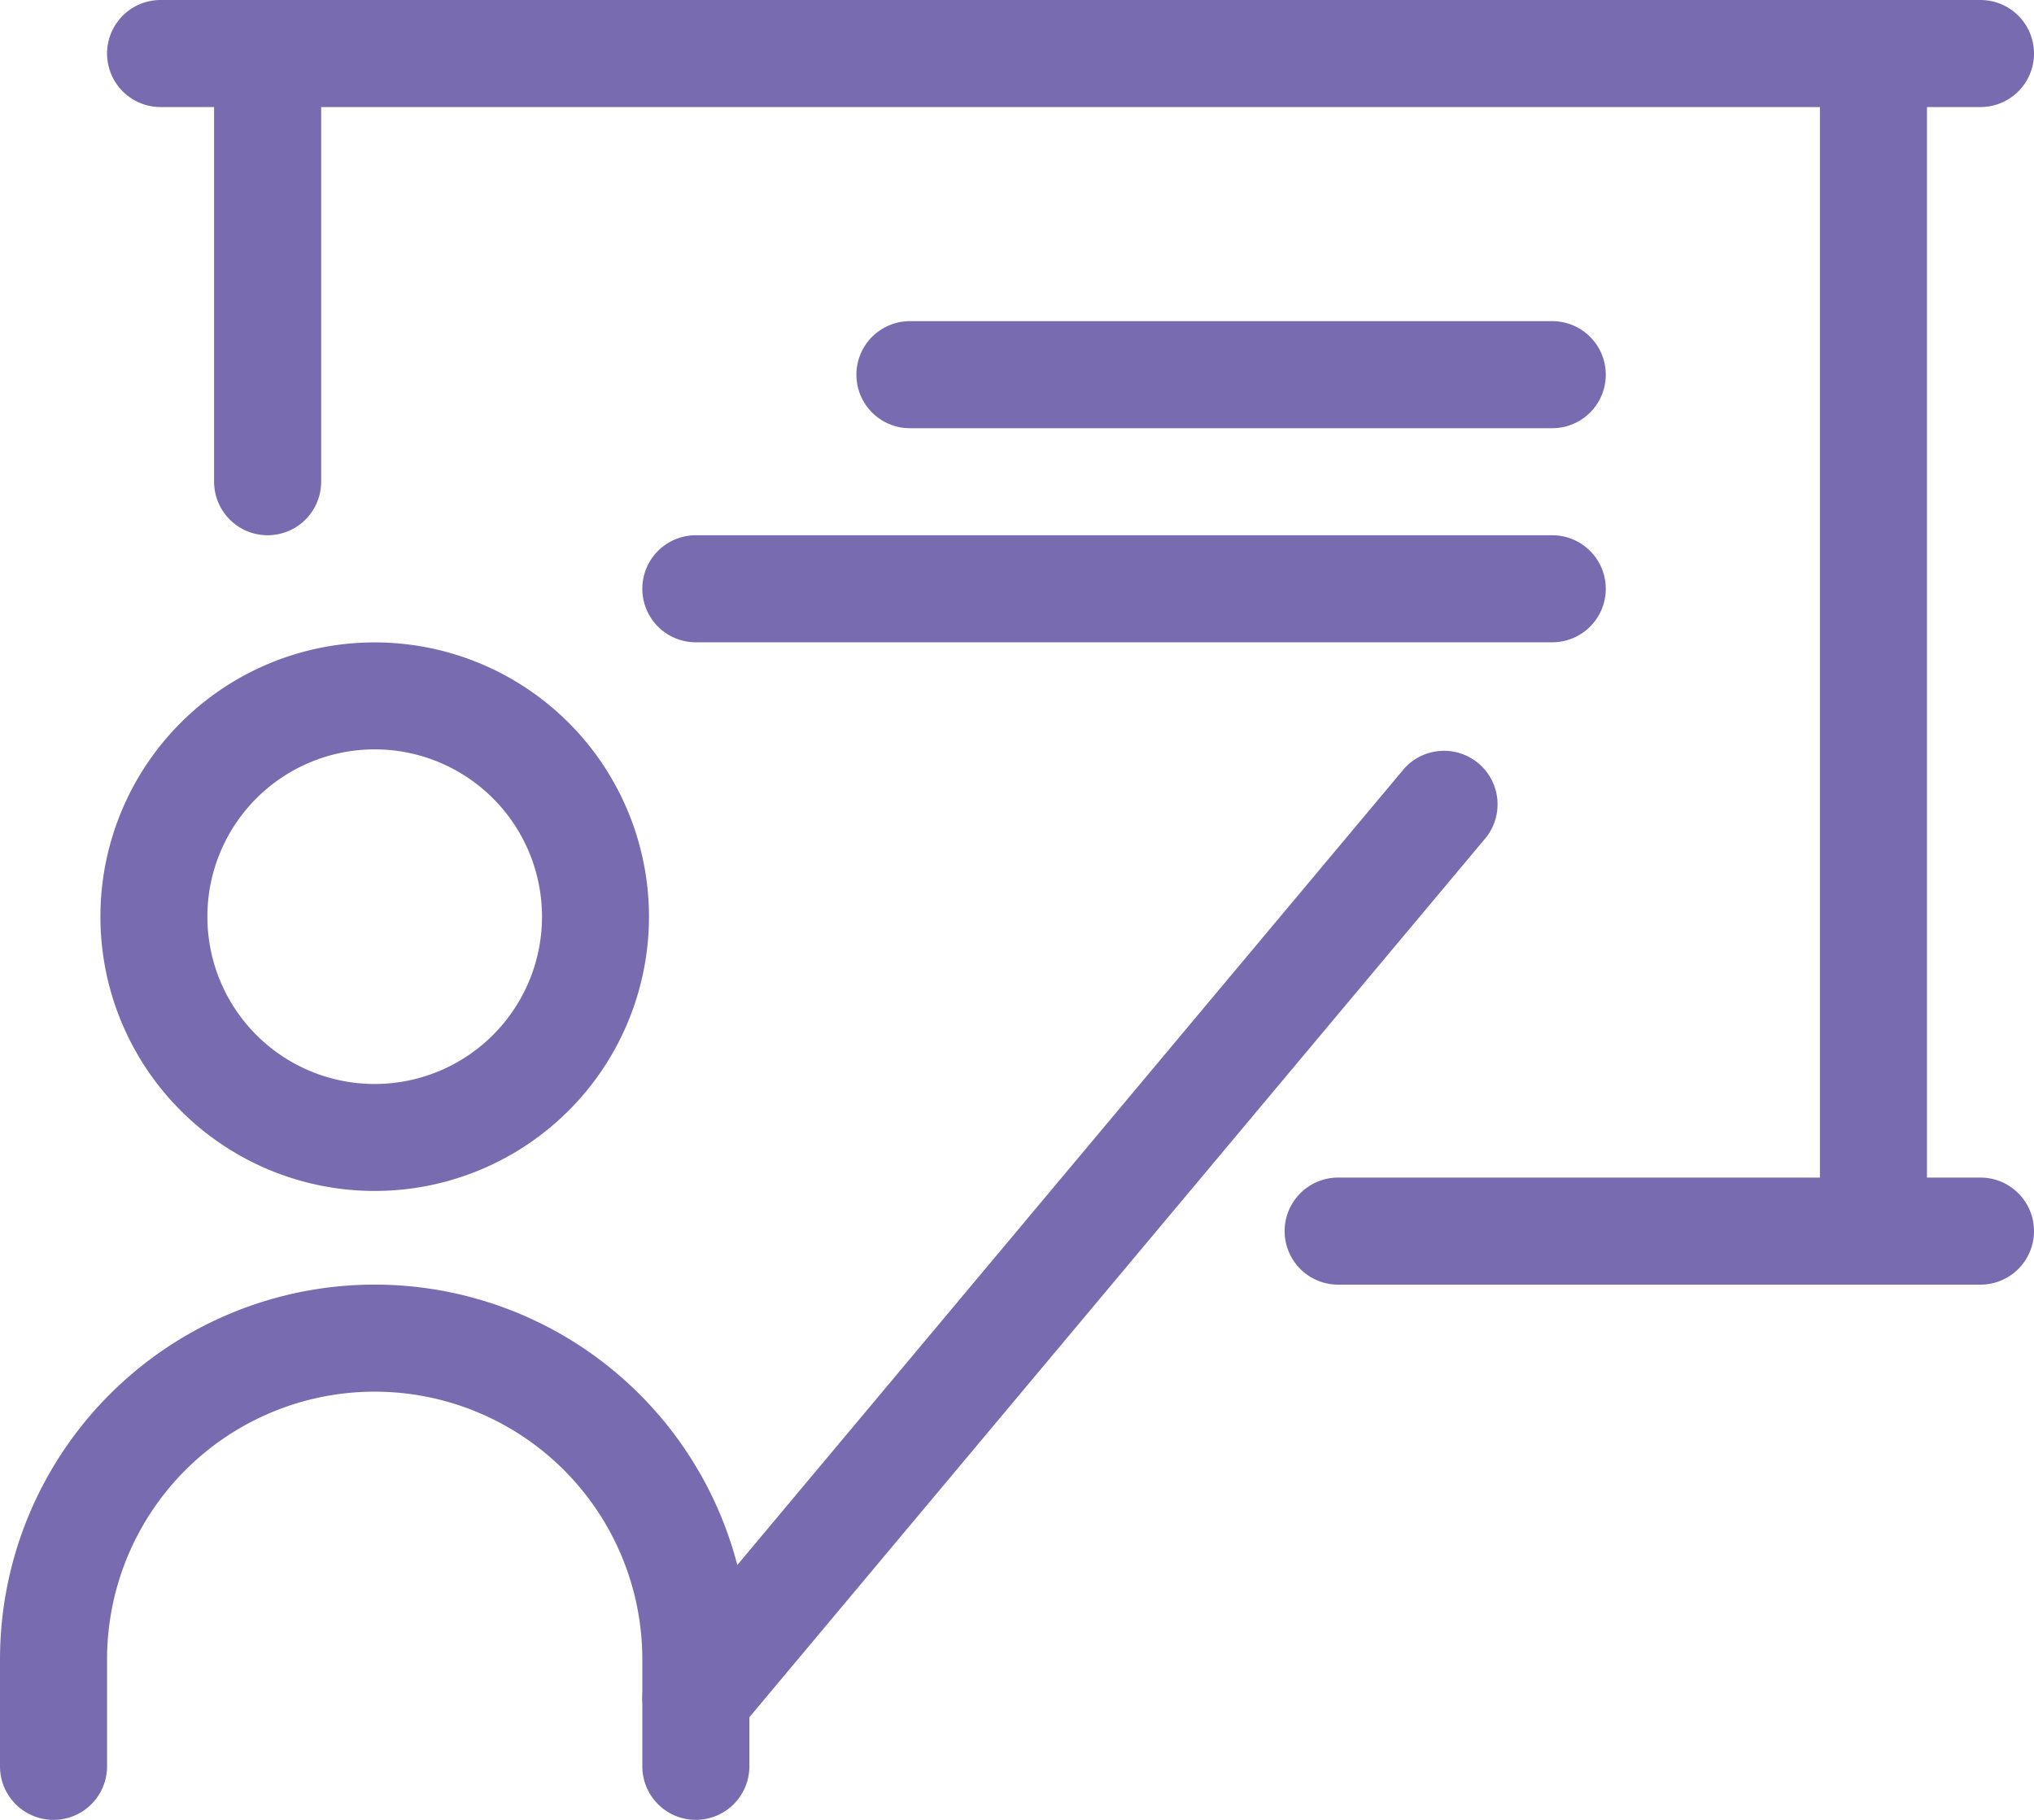
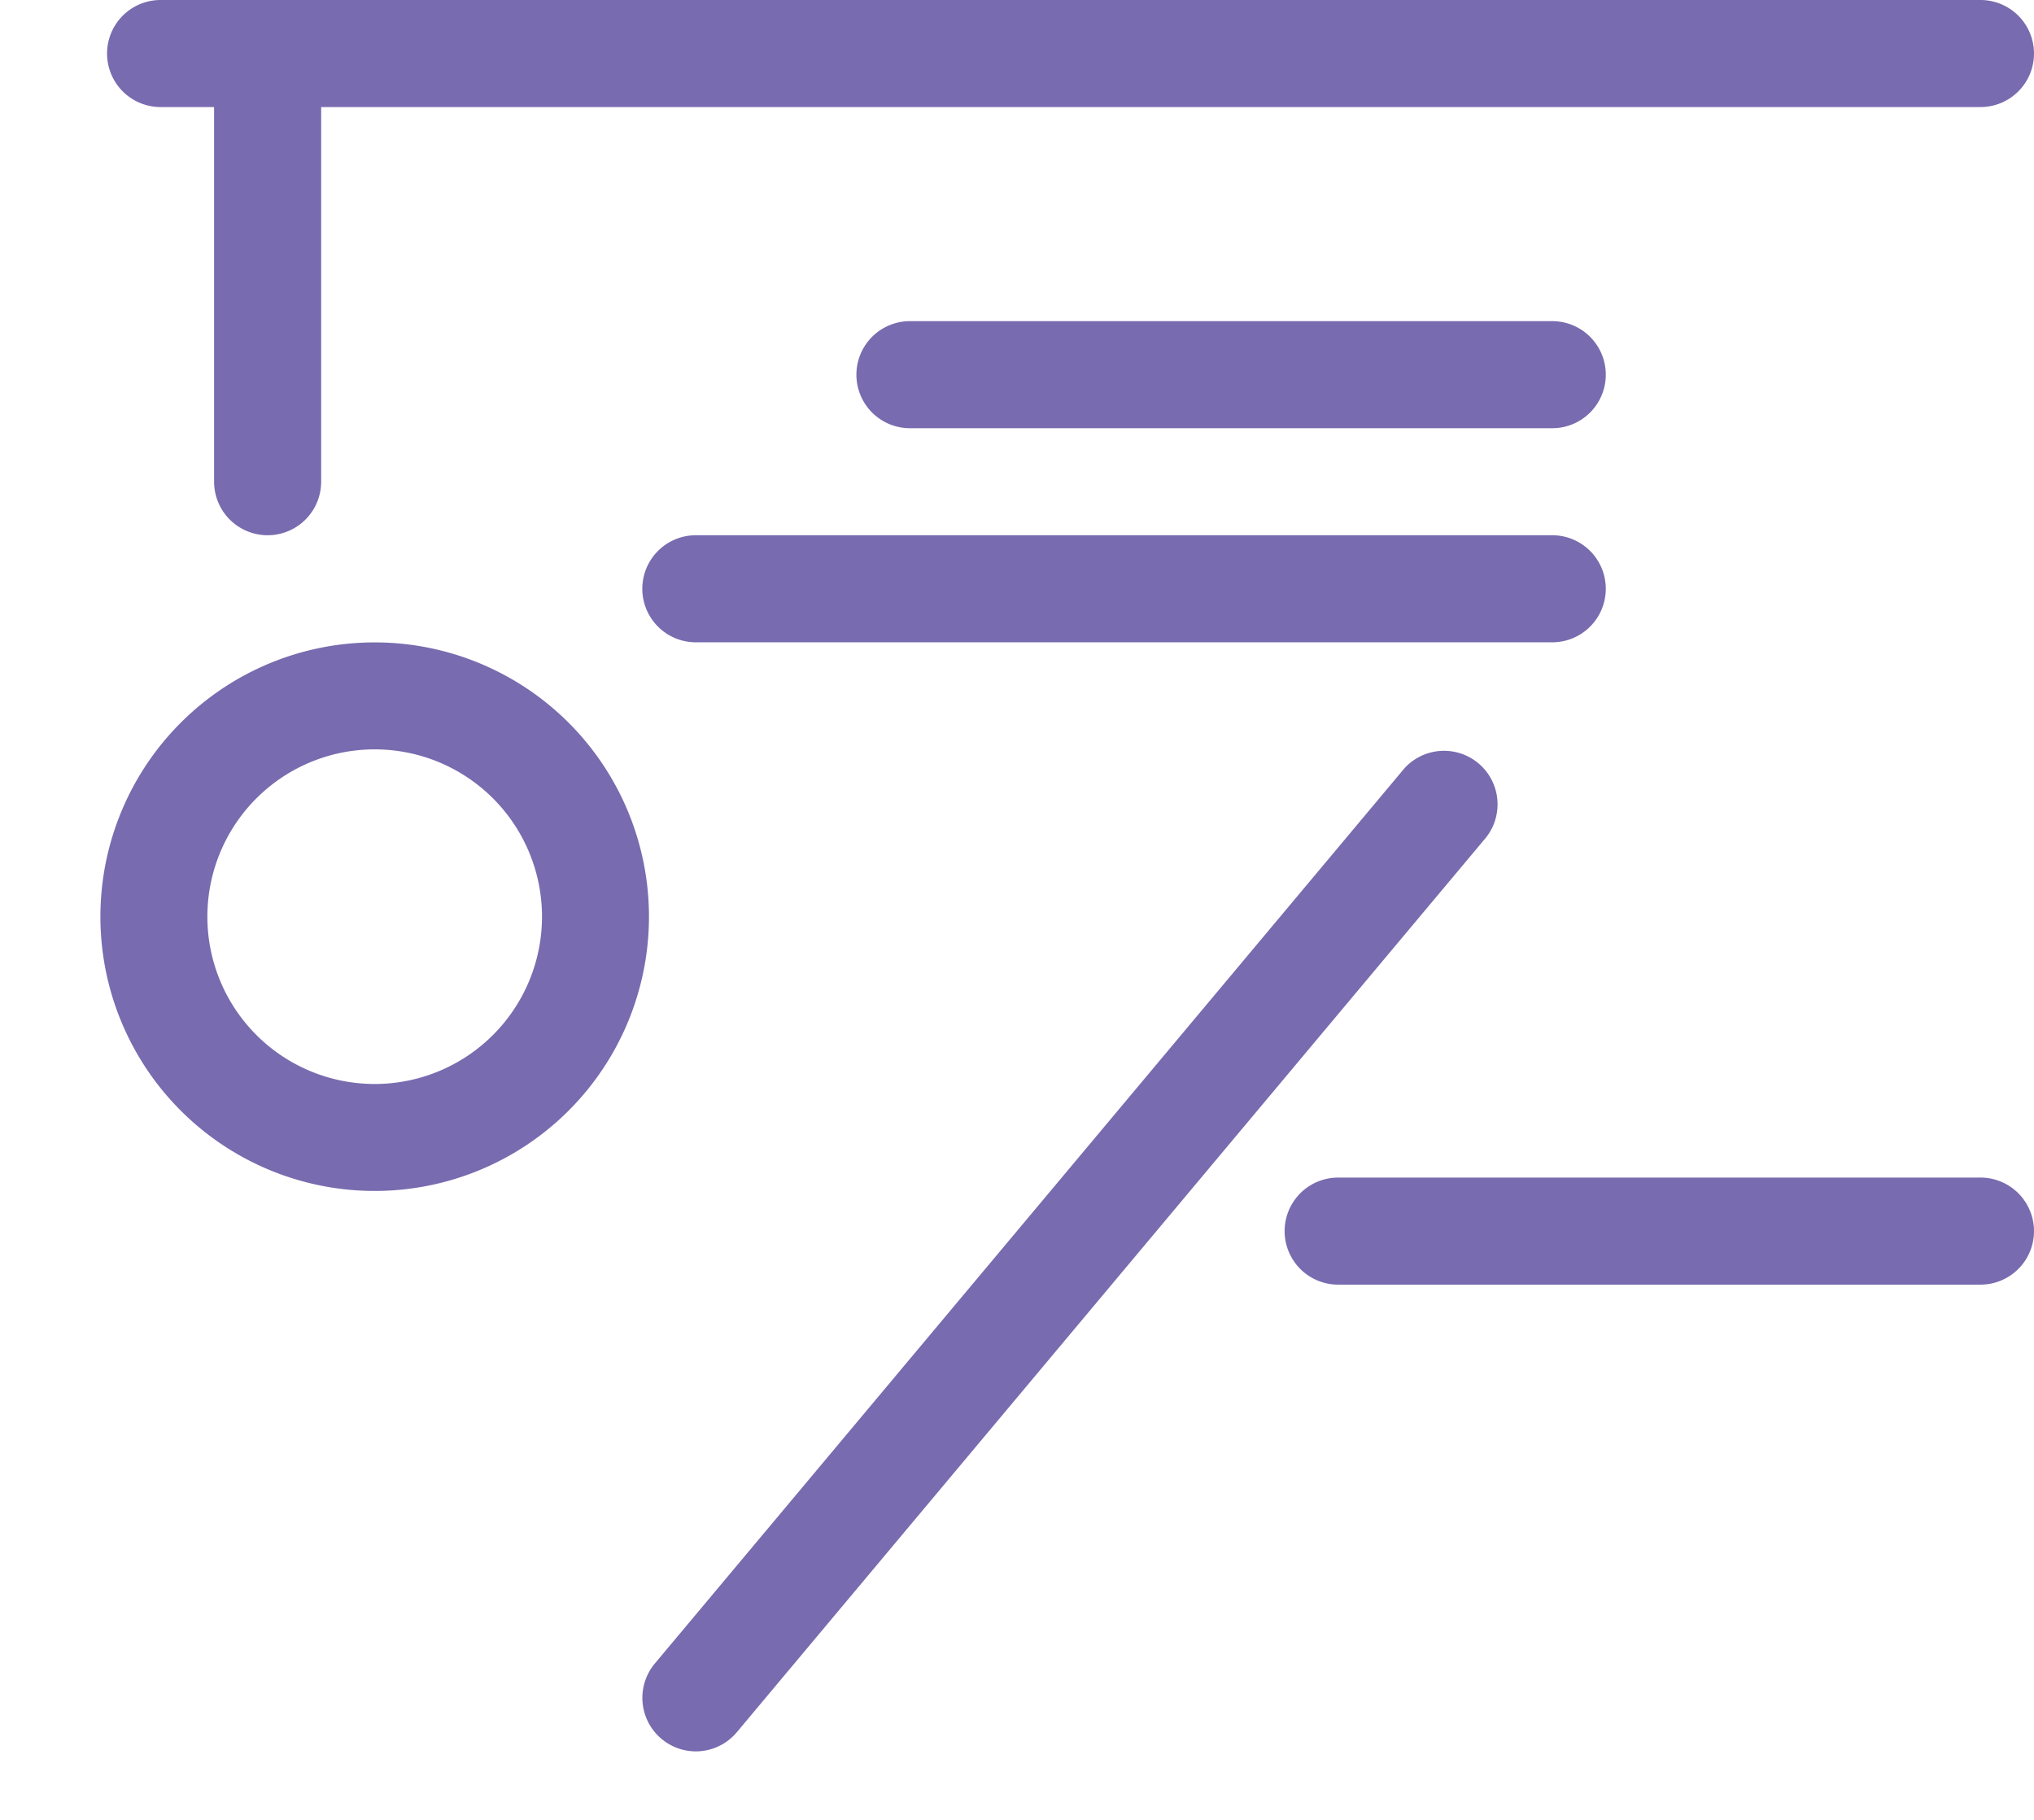
<svg xmlns="http://www.w3.org/2000/svg" width="66" height="59.053" viewBox="0 0 66 59.053">
  <g id="Teacher" transform="translate(-3 -4)">
    <path id="パス_594" data-name="パス 594" d="M12.84,27.805a8.9,8.9,0,1,1,8.9-8.9,8.9,8.9,0,0,1-8.9,8.9Zm0-14.329a5.429,5.429,0,1,0,5.429,5.429A5.429,5.429,0,0,0,12.84,13.476Z" transform="translate(2.318 14.84)" fill="#796baf" />
-     <path id="パス_595" data-name="パス 595" d="M25.579,33.368a1.737,1.737,0,0,1-1.737-1.737V28.158a8.684,8.684,0,1,0-17.368,0v3.474a1.737,1.737,0,1,1-3.474,0V28.158a12.158,12.158,0,1,1,24.316,0v3.474A1.737,1.737,0,0,1,25.579,33.368Z" transform="translate(0 29.684)" fill="#796baf" />
    <path id="パス_596" data-name="パス 596" d="M10.736,43.483a1.737,1.737,0,0,1-1.33-2.852l24.316-29.04a1.737,1.737,0,0,1,2.661,2.23L12.066,42.861a1.737,1.737,0,0,1-1.33.622Z" transform="translate(14.843 17.347)" fill="#796baf" />
    <path id="パス_597" data-name="パス 597" d="M6.737,21.368A1.737,1.737,0,0,1,5,19.632V5.737a1.737,1.737,0,1,1,3.474,0V19.632A1.737,1.737,0,0,1,6.737,21.368Z" transform="translate(4.947 0)" fill="#796baf" />
    <path id="パス_598" data-name="パス 598" d="M64.789,7.474H5.737A1.737,1.737,0,0,1,5.737,4H64.789a1.737,1.737,0,0,1,0,3.474Z" transform="translate(2.474 0)" fill="#796baf" />
-     <path id="パス_599" data-name="パス 599" d="M21.737,45.684A1.737,1.737,0,0,1,20,43.947V5.737a1.737,1.737,0,1,1,3.474,0V43.947A1.737,1.737,0,0,1,21.737,45.684Z" transform="translate(42.053 0)" fill="#796baf" />
    <path id="パス_600" data-name="パス 600" d="M37.579,18.474H16.737a1.737,1.737,0,1,1,0-3.474H37.579a1.737,1.737,0,1,1,0,3.474Z" transform="translate(29.684 27.211)" fill="#796baf" />
    <path id="パス_601" data-name="パス 601" d="M33.579,10.474H12.737a1.737,1.737,0,0,1,0-3.474H33.579a1.737,1.737,0,1,1,0,3.474Z" transform="translate(19.789 7.421)" fill="#796baf" />
    <path id="パス_602" data-name="パス 602" d="M38.526,12.474H10.737a1.737,1.737,0,1,1,0-3.474H38.526a1.737,1.737,0,1,1,0,3.474Z" transform="translate(14.842 12.368)" fill="#796baf" />
  </g>
</svg>